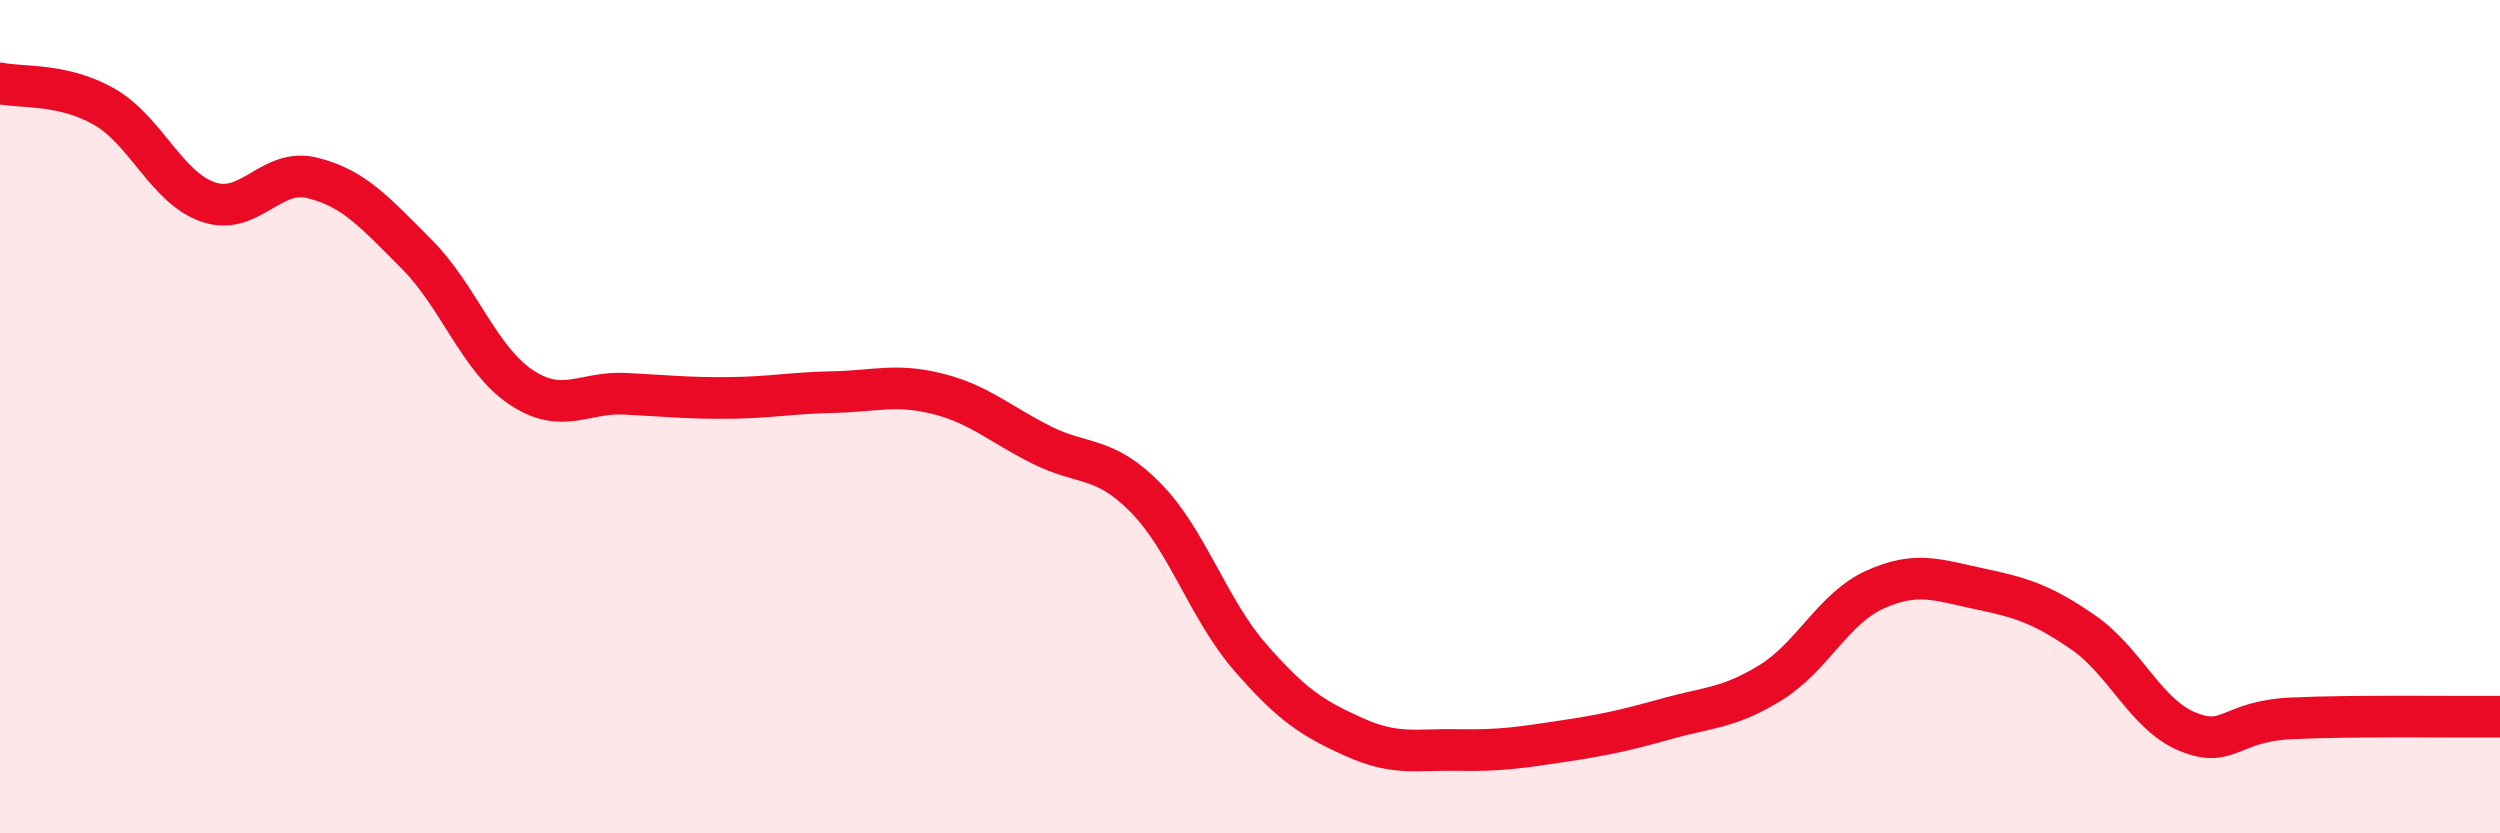
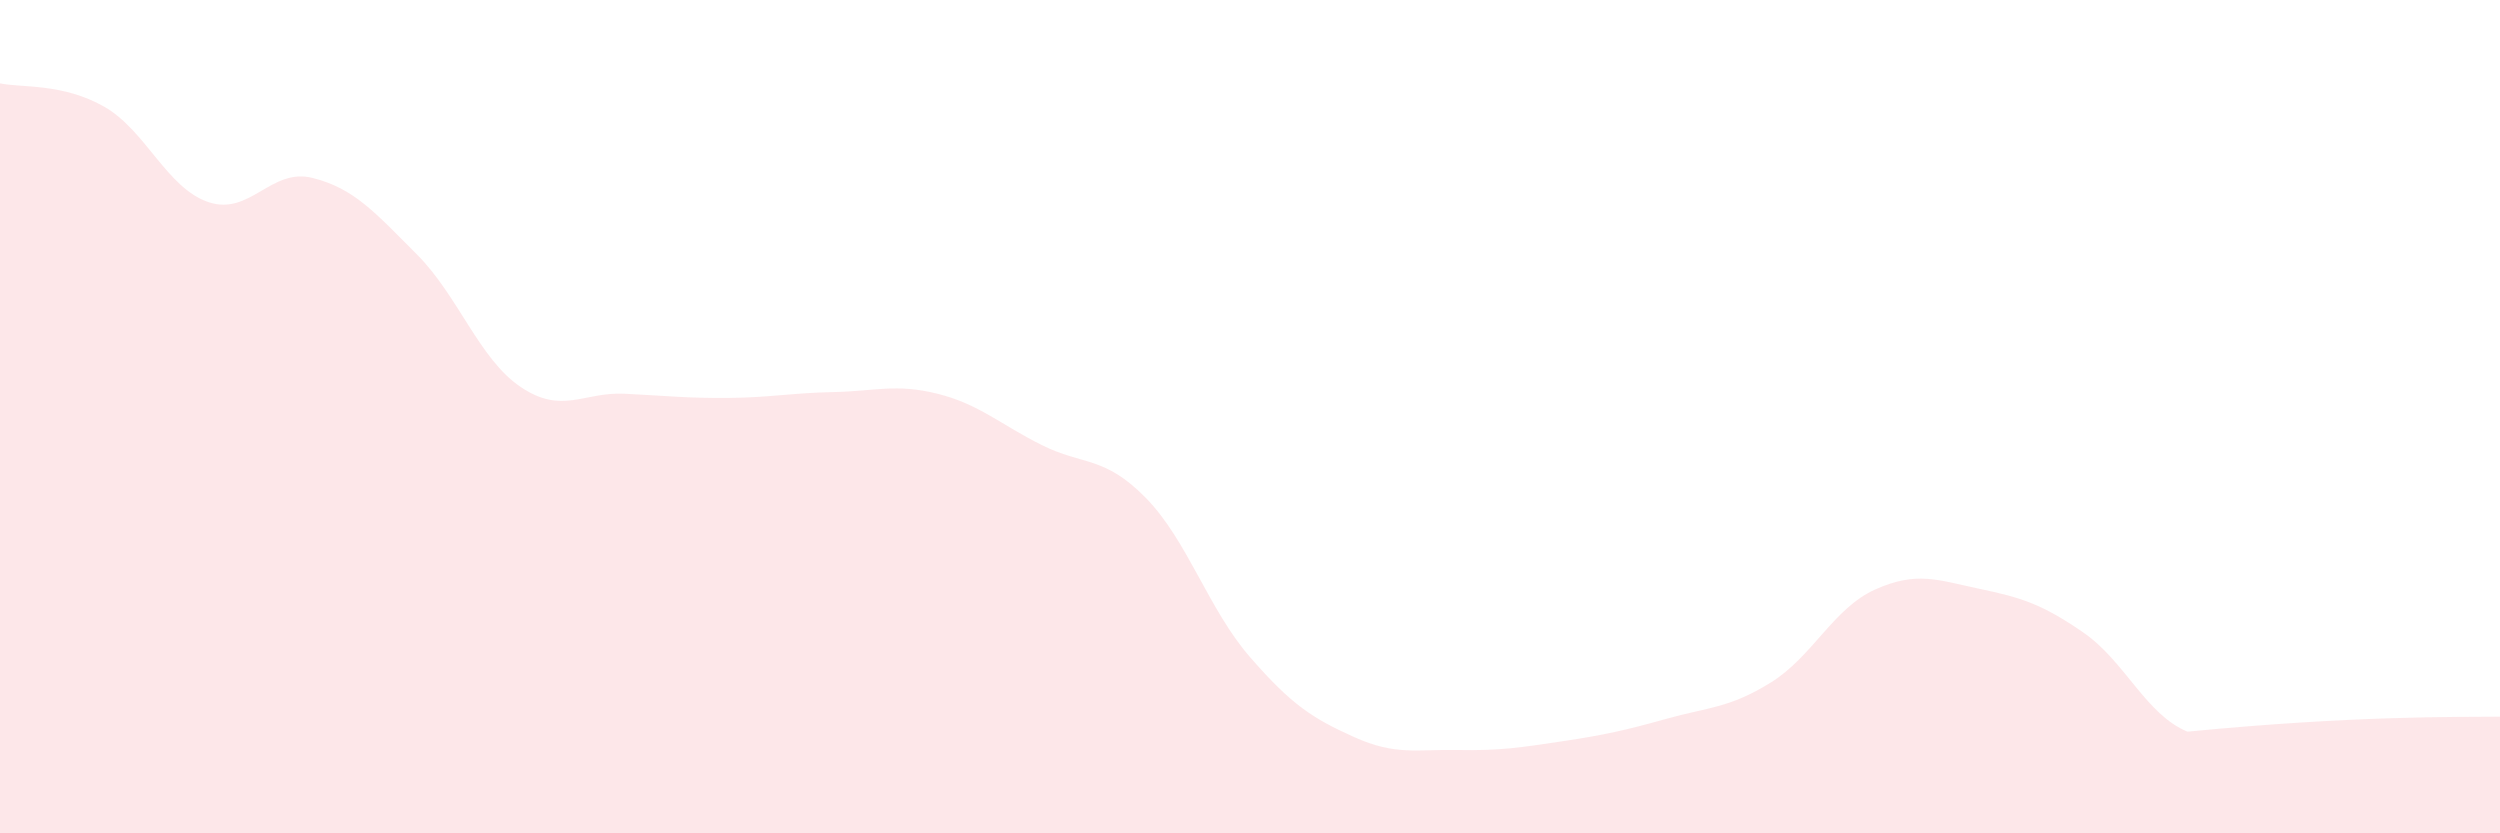
<svg xmlns="http://www.w3.org/2000/svg" width="60" height="20" viewBox="0 0 60 20">
-   <path d="M 0,2 C 0.5,2.11 1.5,1.99 2.5,2.56 C 3.5,3.13 4,4.51 5,4.85 C 6,5.19 6.5,4.02 7.5,4.27 C 8.5,4.52 9,5.1 10,6.1 C 11,7.1 11.5,8.62 12.5,9.29 C 13.5,9.96 14,9.4 15,9.45 C 16,9.5 16.5,9.56 17.5,9.55 C 18.5,9.54 19,9.43 20,9.41 C 21,9.39 21.5,9.2 22.5,9.45 C 23.5,9.7 24,10.18 25,10.68 C 26,11.18 26.5,10.93 27.5,11.95 C 28.5,12.97 29,14.62 30,15.77 C 31,16.92 31.5,17.24 32.5,17.69 C 33.5,18.14 34,17.98 35,18 C 36,18.02 36.5,17.94 37.5,17.79 C 38.5,17.64 39,17.53 40,17.25 C 41,16.97 41.5,17 42.5,16.38 C 43.5,15.76 44,14.6 45,14.15 C 46,13.7 46.5,13.92 47.5,14.13 C 48.5,14.34 49,14.49 50,15.18 C 51,15.87 51.5,17.15 52.5,17.56 C 53.5,17.97 53.5,17.31 55,17.24 C 56.5,17.17 59,17.21 60,17.2L60 20L0 20Z" fill="#EB0A25" opacity="0.1" stroke-linecap="round" stroke-linejoin="round" />
-   <path d="M 0,2 C 0.5,2.11 1.5,1.99 2.5,2.56 C 3.5,3.13 4,4.51 5,4.85 C 6,5.19 6.5,4.02 7.5,4.27 C 8.5,4.52 9,5.1 10,6.1 C 11,7.1 11.5,8.62 12.5,9.29 C 13.5,9.96 14,9.4 15,9.45 C 16,9.5 16.5,9.56 17.5,9.55 C 18.5,9.54 19,9.43 20,9.41 C 21,9.39 21.5,9.2 22.5,9.45 C 23.5,9.7 24,10.18 25,10.68 C 26,11.18 26.5,10.93 27.5,11.95 C 28.5,12.97 29,14.62 30,15.77 C 31,16.92 31.5,17.24 32.5,17.69 C 33.5,18.14 34,17.98 35,18 C 36,18.02 36.5,17.94 37.5,17.79 C 38.5,17.64 39,17.53 40,17.25 C 41,16.97 41.5,17 42.5,16.38 C 43.5,15.76 44,14.6 45,14.15 C 46,13.7 46.5,13.92 47.5,14.13 C 48.5,14.34 49,14.49 50,15.18 C 51,15.87 51.5,17.15 52.5,17.56 C 53.5,17.97 53.5,17.31 55,17.24 C 56.5,17.17 59,17.21 60,17.2" stroke="#EB0A25" stroke-width="1" fill="none" stroke-linecap="round" stroke-linejoin="round" />
+   <path d="M 0,2 C 0.5,2.11 1.5,1.99 2.5,2.56 C 3.5,3.13 4,4.51 5,4.85 C 6,5.19 6.5,4.02 7.5,4.27 C 8.5,4.52 9,5.1 10,6.1 C 11,7.1 11.5,8.62 12.5,9.29 C 13.5,9.96 14,9.4 15,9.45 C 16,9.5 16.5,9.56 17.5,9.55 C 18.5,9.54 19,9.43 20,9.41 C 21,9.39 21.5,9.2 22.5,9.45 C 23.5,9.7 24,10.18 25,10.68 C 26,11.18 26.5,10.93 27.5,11.95 C 28.5,12.97 29,14.62 30,15.77 C 31,16.92 31.5,17.24 32.5,17.69 C 33.5,18.14 34,17.98 35,18 C 36,18.02 36.5,17.94 37.5,17.79 C 38.5,17.64 39,17.53 40,17.25 C 41,16.97 41.5,17 42.5,16.38 C 43.5,15.76 44,14.6 45,14.15 C 46,13.7 46.5,13.92 47.5,14.13 C 48.5,14.34 49,14.49 50,15.18 C 51,15.87 51.5,17.15 52.5,17.56 C 56.5,17.17 59,17.21 60,17.2L60 20L0 20Z" fill="#EB0A25" opacity="0.1" stroke-linecap="round" stroke-linejoin="round" />
</svg>